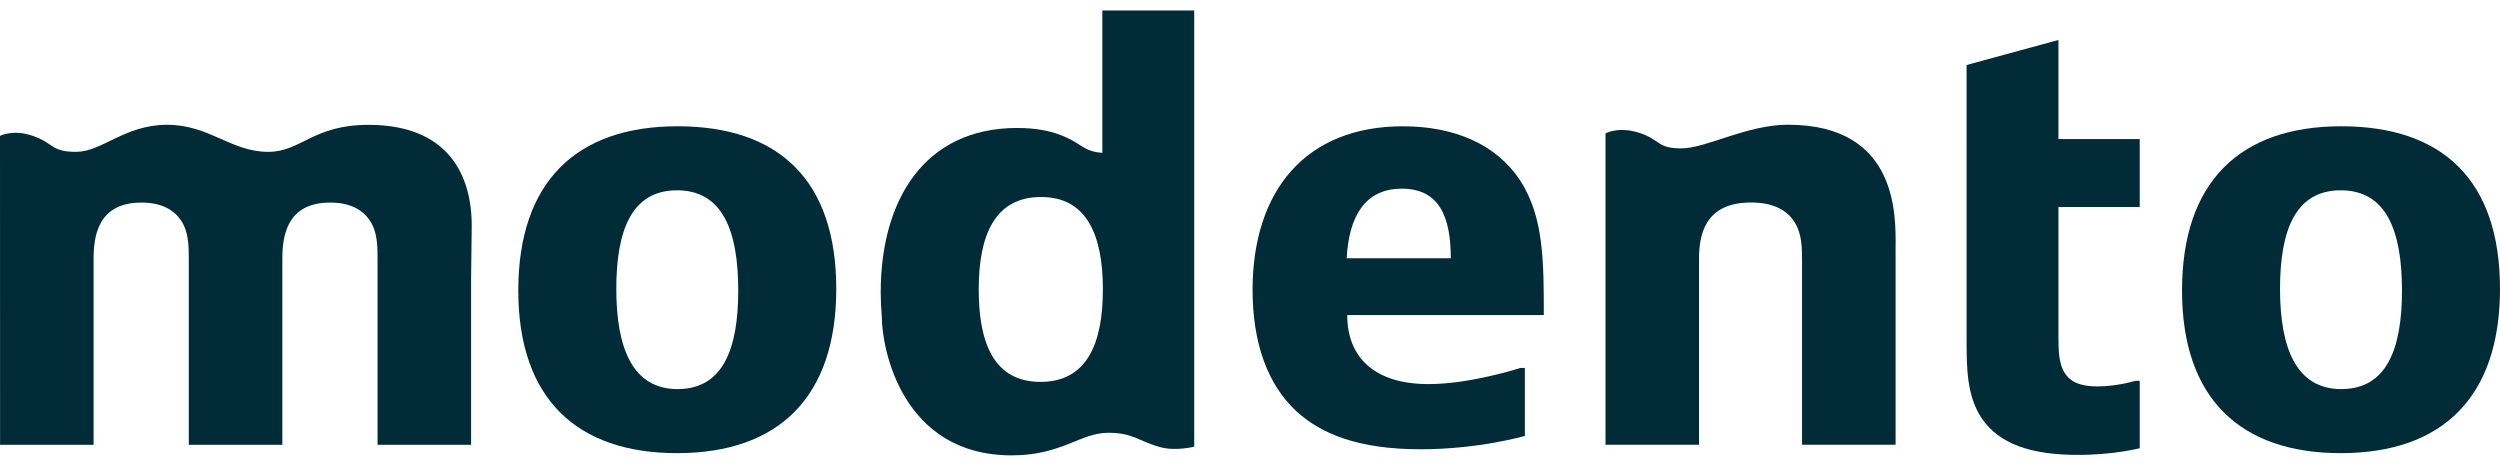
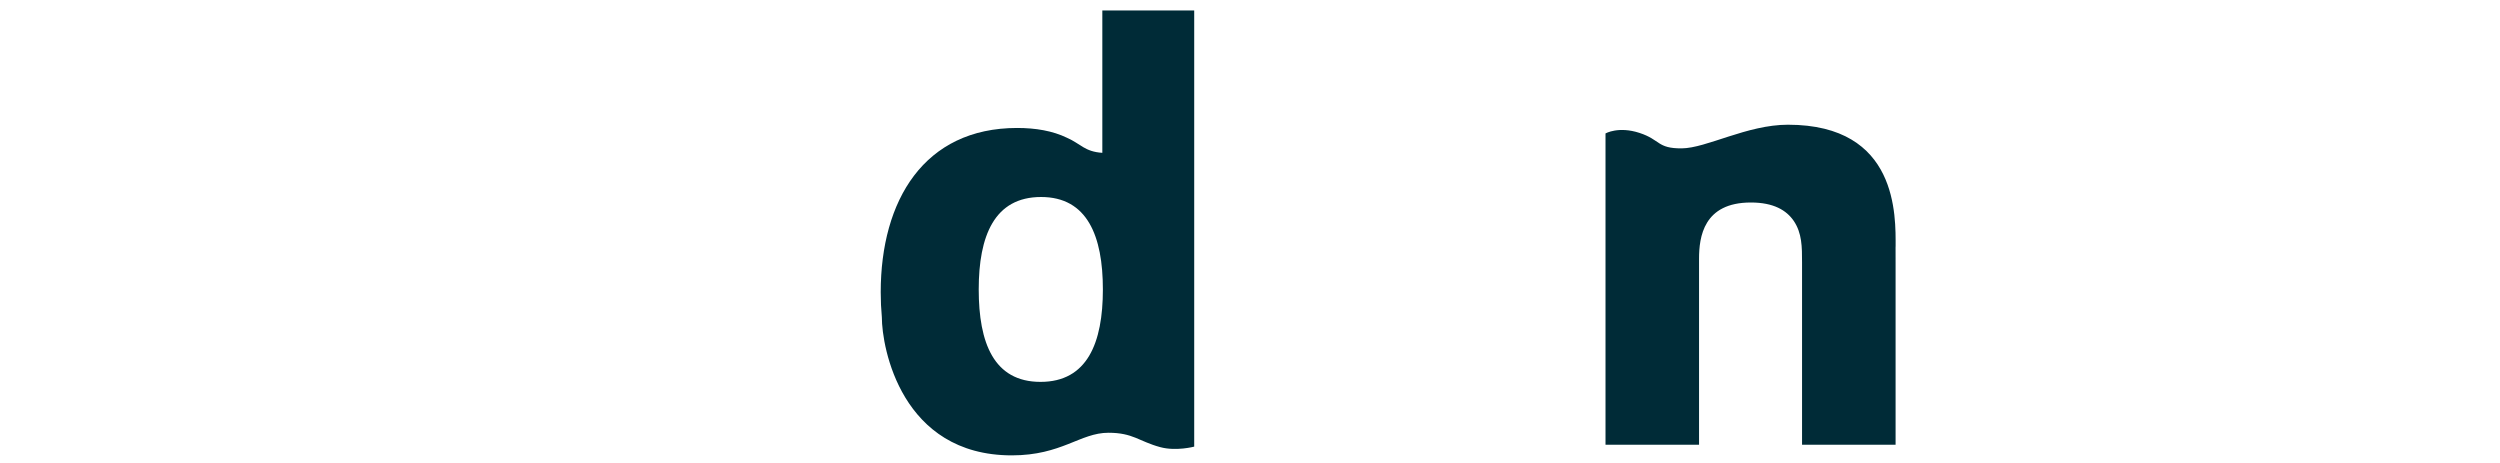
<svg xmlns="http://www.w3.org/2000/svg" width="205" height="38" viewBox="0 0 205 38" fill="none">
-   <path d="M55.514 37.158C47.342 37.158 42.5 32.728 42.5 23.824C42.5 14.919 47.249 10.354 55.559 10.354C63.87 10.354 68.573 14.783 68.573 23.688C68.573 32.592 63.825 37.158 55.514 37.158ZM60.536 23.824C60.536 18.846 59.212 15.605 55.514 15.605C51.816 15.605 50.537 18.848 50.537 23.688C50.537 28.527 51.861 31.906 55.559 31.906C59.257 31.906 60.536 28.663 60.536 23.824Z" fill="#002B37" />
-   <path d="M125.039 35.744C125.039 35.744 121.295 36.84 116.499 36.84C111.431 36.84 108.372 35.609 106.318 33.736C103.943 31.544 102.711 28.119 102.711 23.78C102.711 15.652 107.05 10.355 115.039 10.355C119.239 10.355 122.708 11.816 124.674 14.83C126.592 17.799 126.592 21.497 126.592 25.834H110.474C110.474 29.351 112.756 31.496 117.14 31.496C120.609 31.496 124.674 30.171 124.674 30.171H125.039V35.742V35.744ZM118.965 21.178C118.965 17.754 118.007 15.471 114.948 15.471C111.889 15.471 110.609 17.799 110.428 21.178H118.968H118.965Z" fill="#002B37" />
-   <path d="M191.94 37.158C183.767 37.158 178.926 32.728 178.926 23.824C178.926 14.919 183.674 10.354 191.985 10.354C200.296 10.354 204.999 14.783 204.999 23.688C204.999 32.592 200.25 37.158 191.94 37.158ZM196.962 23.824C196.962 18.846 195.638 15.605 191.94 15.605C188.242 15.605 186.962 18.848 186.962 23.688C186.962 28.527 188.287 31.906 191.985 31.906C195.683 31.906 196.962 28.663 196.962 23.824Z" fill="#002B37" />
-   <path d="M38.68 18.644C38.73 14.343 36.733 10.237 30.221 10.237C25.656 10.237 24.679 12.451 22.006 12.451C18.925 12.451 17.174 10.232 13.703 10.232C10.231 10.232 8.368 12.439 6.269 12.451C4.167 12.463 4.465 11.755 2.685 11.138C1.079 10.58 0 11.14 0 11.14L0.005 31.704V36.474H7.674V21.222C7.674 19.349 8.039 16.611 11.601 16.611C13.245 16.611 14.248 17.204 14.844 18.072C15.482 19.03 15.482 20.174 15.482 21.36V36.474H23.152V21.222C23.152 19.349 23.517 16.611 27.079 16.611C28.723 16.611 29.728 17.204 30.321 18.072C30.96 19.03 30.96 20.174 30.96 21.405V36.474H38.63V22.895C38.656 20.593 38.677 18.823 38.68 18.646V18.644Z" fill="#002B37" />
  <path d="M155.441 20.218C155.441 17.749 155.676 10.227 146.608 10.227C143.261 10.227 139.925 12.154 137.897 12.166C135.872 12.178 136.167 11.463 134.44 10.899C132.713 10.334 131.652 10.941 131.652 10.941V12.802V36.468H139.322V21.216C139.322 19.436 139.687 16.605 143.568 16.605C145.441 16.605 146.489 17.244 147.085 18.111C147.768 19.117 147.768 20.258 147.768 21.49V36.468H155.438V21.538C155.438 21.107 155.438 20.692 155.436 20.287C155.436 20.263 155.438 20.239 155.438 20.215L155.441 20.218Z" fill="#002B37" />
  <path d="M97.925 0.856H90.391V12.532C88.947 12.442 88.609 11.786 87.494 11.298C86.314 10.726 84.913 10.493 83.405 10.493C75.781 10.493 72.219 16.428 72.219 23.963C72.219 24.666 72.25 25.354 72.312 26.021C72.312 28.49 73.901 37.34 82.969 37.34C87.063 37.34 88.571 35.486 90.891 35.486C92.917 35.486 93.384 36.189 95.137 36.665C96.445 37.02 97.925 36.623 97.925 36.623V23.755V0.856ZM85.368 16.154C89.159 16.154 90.436 19.349 90.436 23.734C90.436 28.118 89.157 31.314 85.323 31.314C81.49 31.314 80.255 28.118 80.255 23.734C80.255 19.349 81.535 16.154 85.368 16.154Z" fill="#002B37" />
-   <path d="M161.258 11.405V5.331L168.792 3.277V11.405H175.458V16.976H168.792V27.391C168.792 28.671 168.792 29.812 169.34 30.634C169.888 31.456 170.846 31.685 171.989 31.685C173.633 31.685 175.094 31.228 175.094 31.228H175.458V36.754C175.458 36.754 173.357 37.302 170.39 37.302C166.509 37.302 163.907 36.389 162.492 34.287C161.26 32.414 161.26 30.177 161.26 27.62V11.405H161.258Z" fill="#002B37" />
</svg>